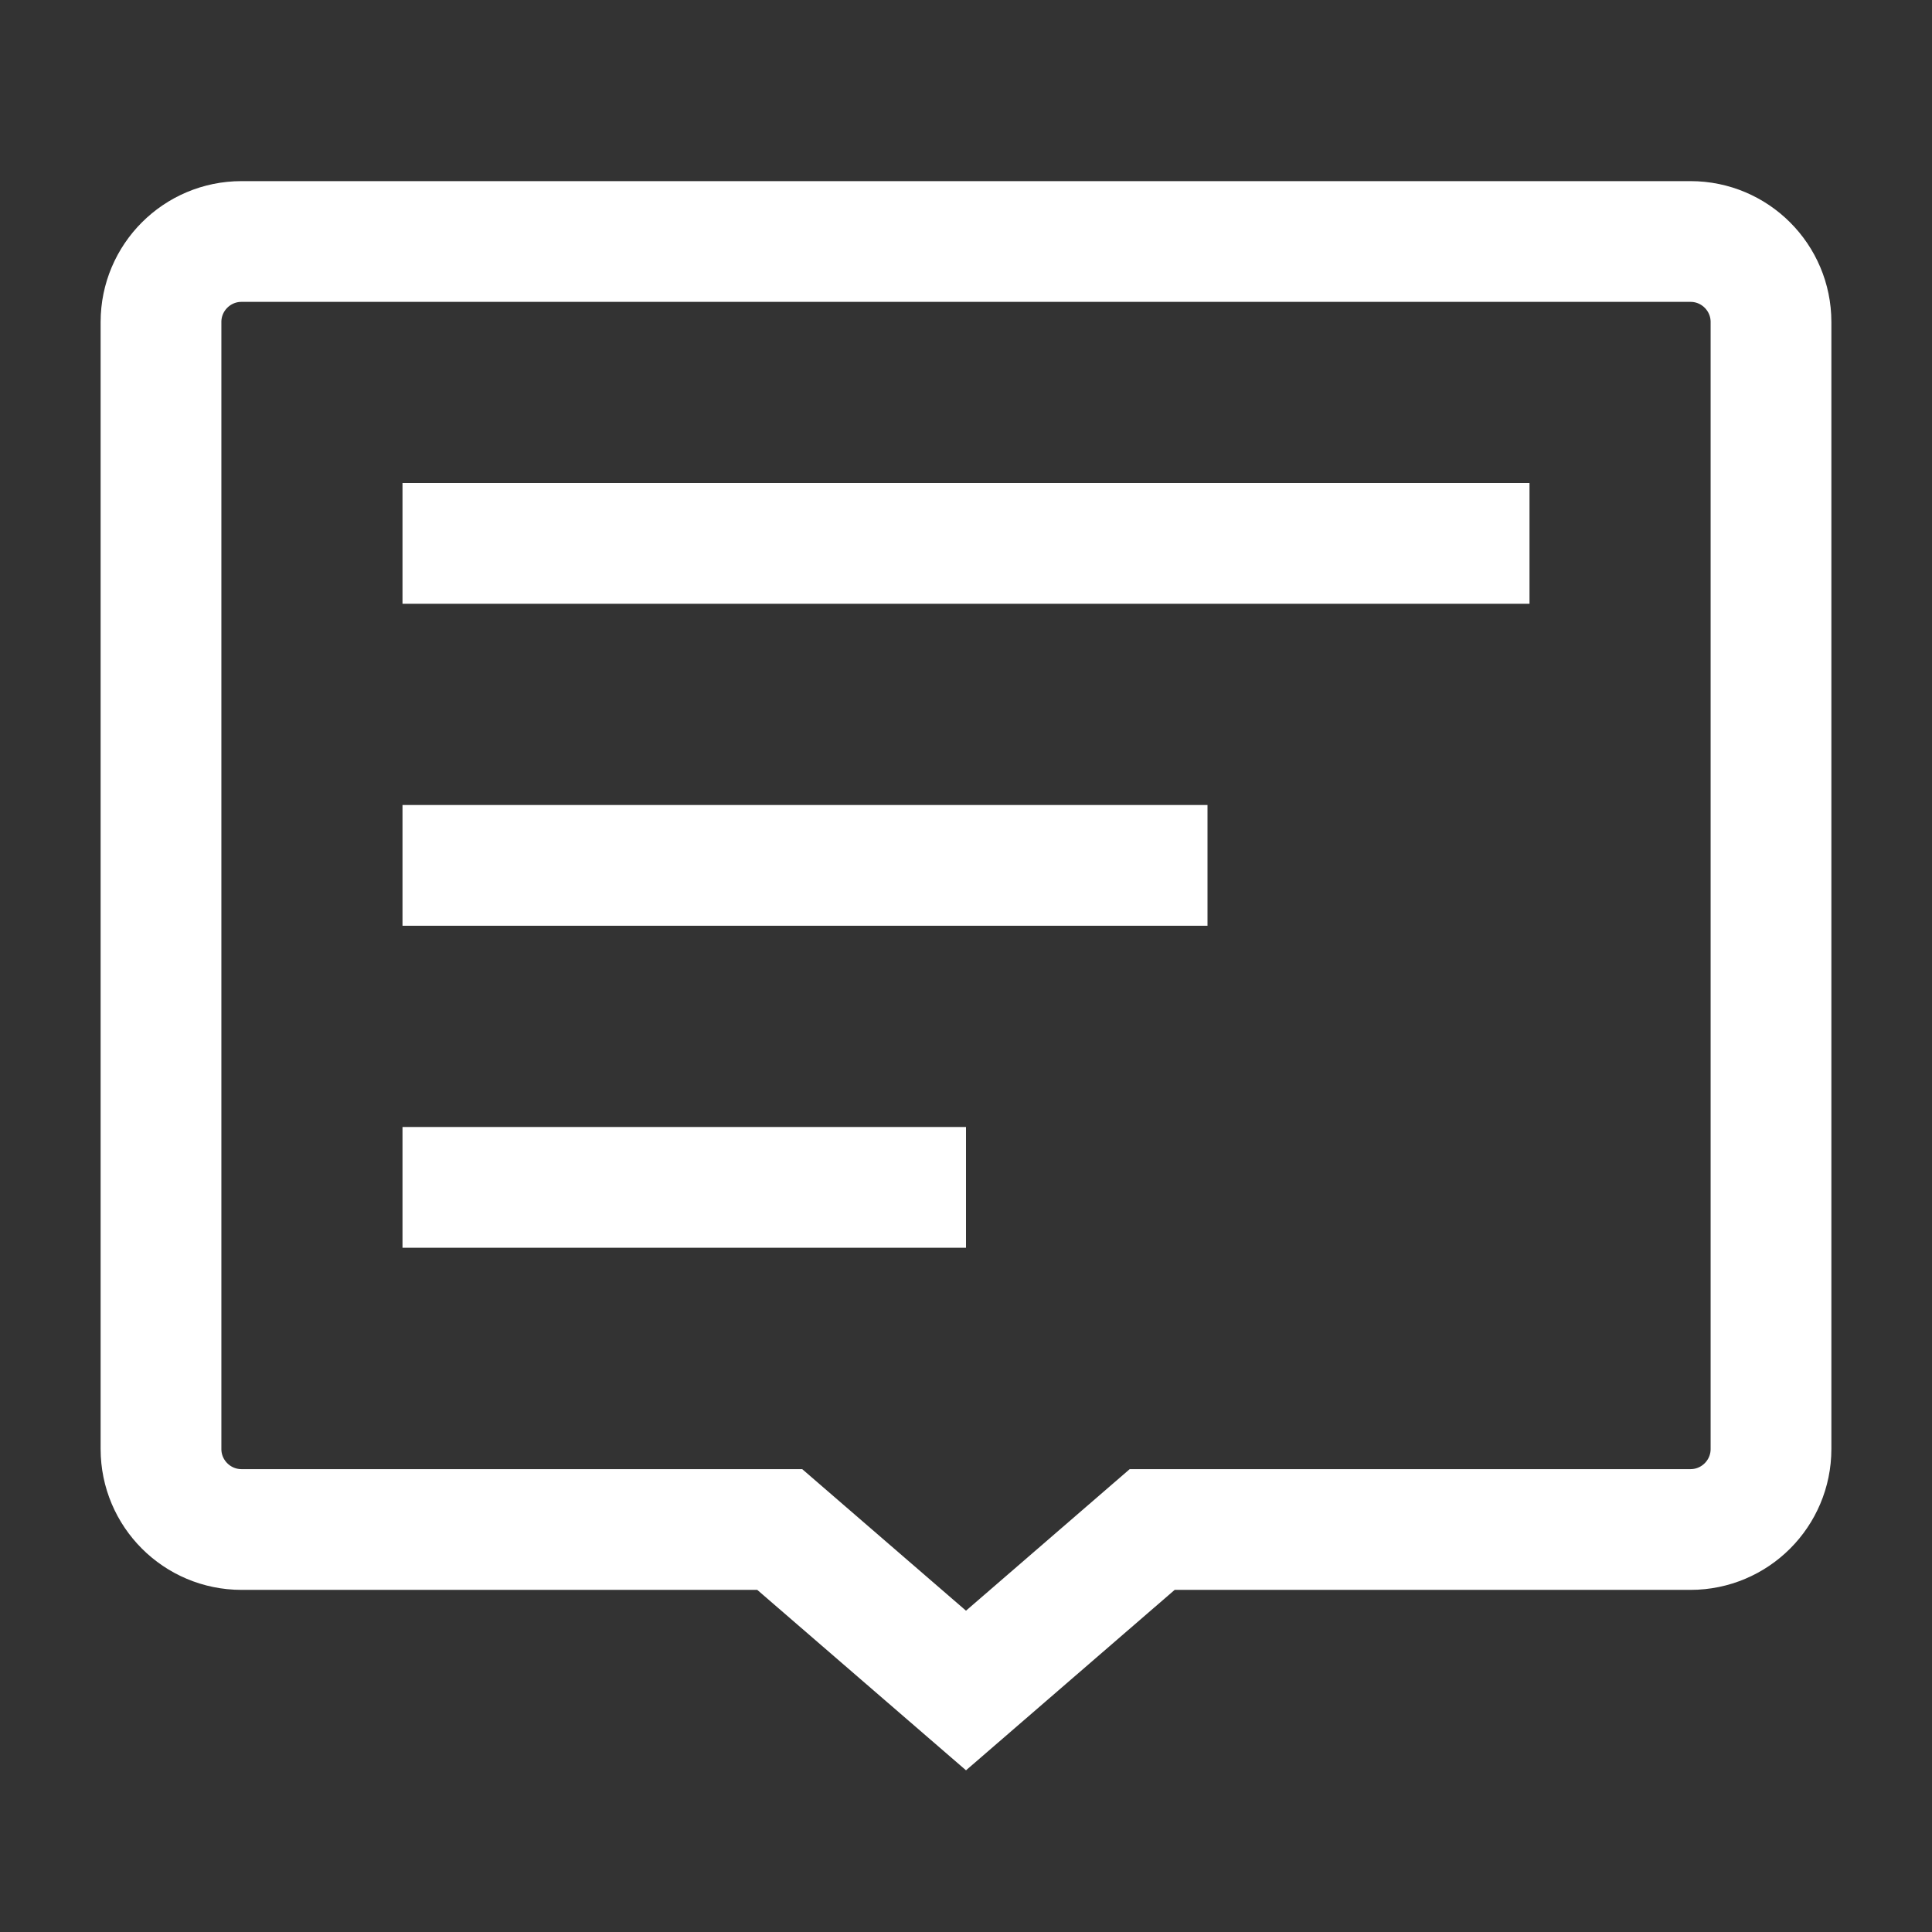
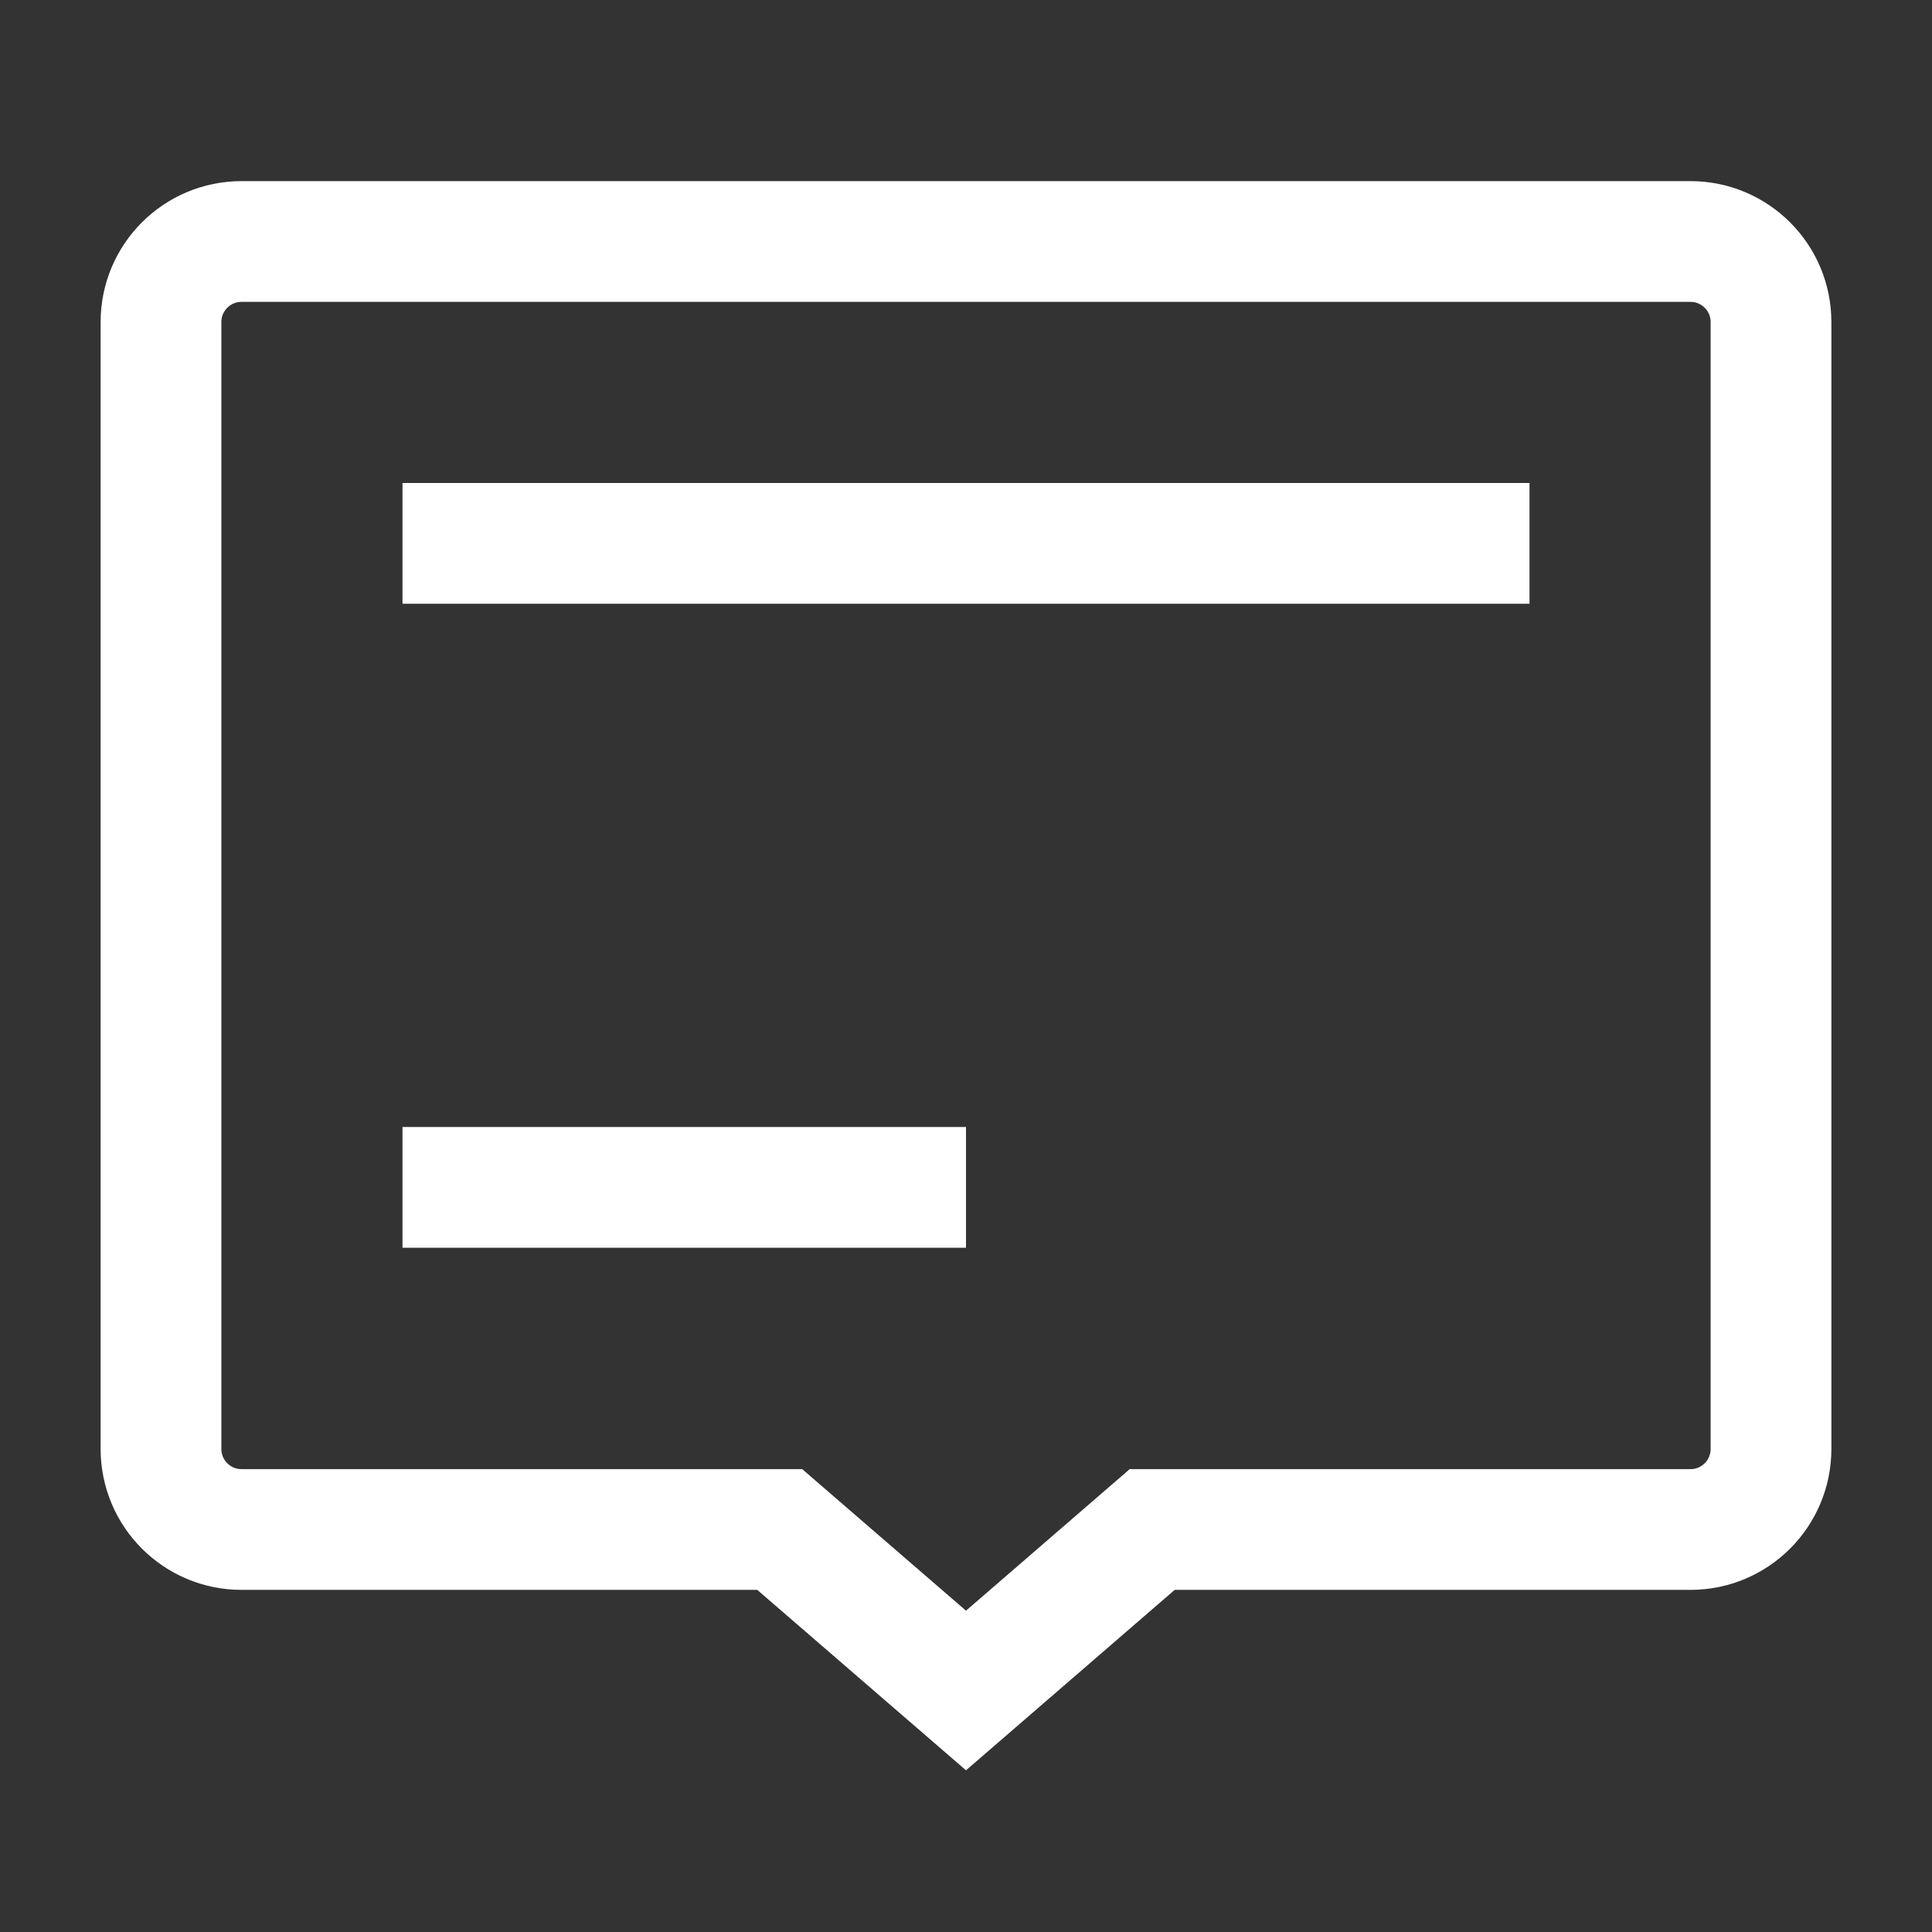
<svg xmlns="http://www.w3.org/2000/svg" width="24px" height="24px" viewBox="0 0 24 24" version="1.1">
  <rect x="0" y="0" width="24" height="24" fill="#333333" stroke="none" />
  <title>联系客服-p c</title>
  <g id="联系客服-p-c" stroke="none" stroke-width="1" fill="none" fill-rule="evenodd">
    <g id="编组">
-       <rect id="矩形" x="0" y="0" width="24" height="24" />
-       <path d="M21,3 C21.552,3 22,3.448 22,4 L22,18 C22,18.552 21.552,19 21,19 L14.313,19 L12,21 L9.686,19 L3,19 C2.448,19 2,18.552 2,18 L2,4 C2,3.448 2.448,3 3,3 L21,3 Z" id="形状结合" stroke="#ffffff" stroke-width="1.5" />
+       <path d="M21,3 C21.552,3 22,3.448 22,4 L22,18 C22,18.552 21.552,19 21,19 L14.313,19 L12,21 L9.686,19 L3,19 C2.448,19 2,18.552 2,18 L2,4 C2,3.448 2.448,3 3,3 Z" id="形状结合" stroke="#ffffff" stroke-width="1.5" />
      <rect id="矩形" fill="#ffffff" x="5" y="6" width="14" height="1.5" />
-       <rect id="矩形" fill="#ffffff" x="5" y="10" width="10" height="1.5" />
      <rect id="矩形" fill="#ffffff" x="5" y="14" width="7" height="1.5" />
    </g>
  </g>
</svg>